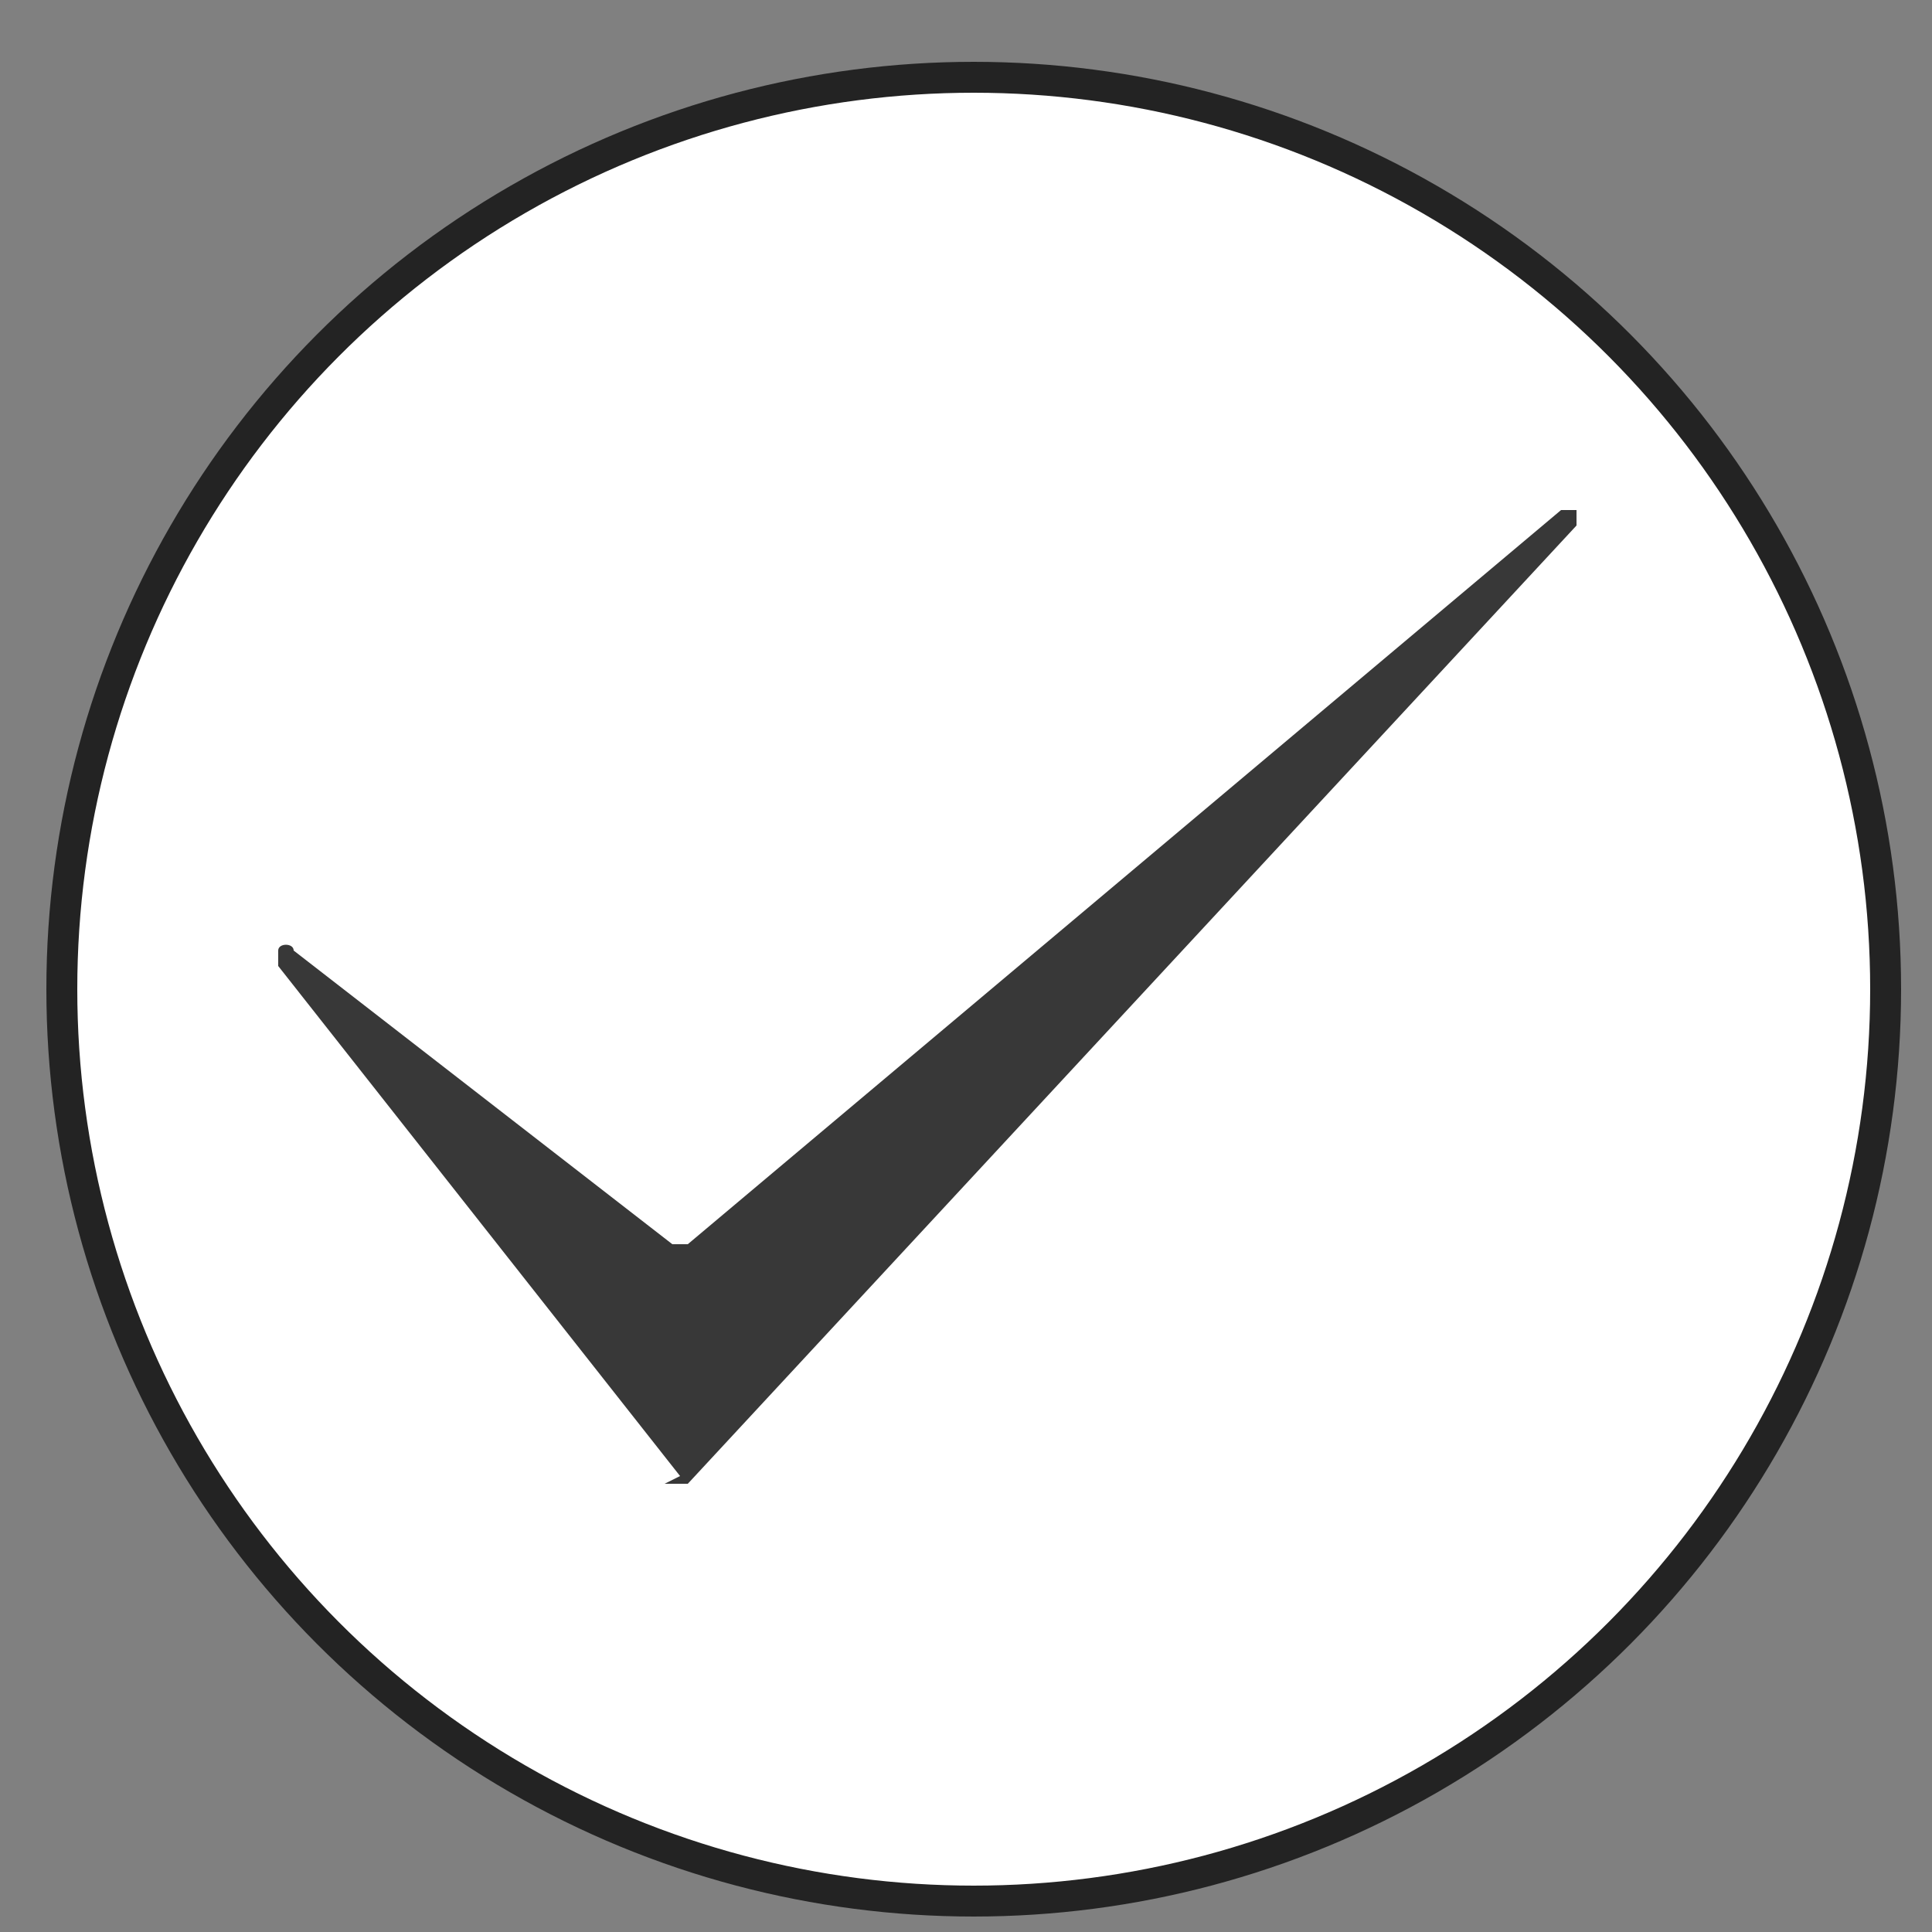
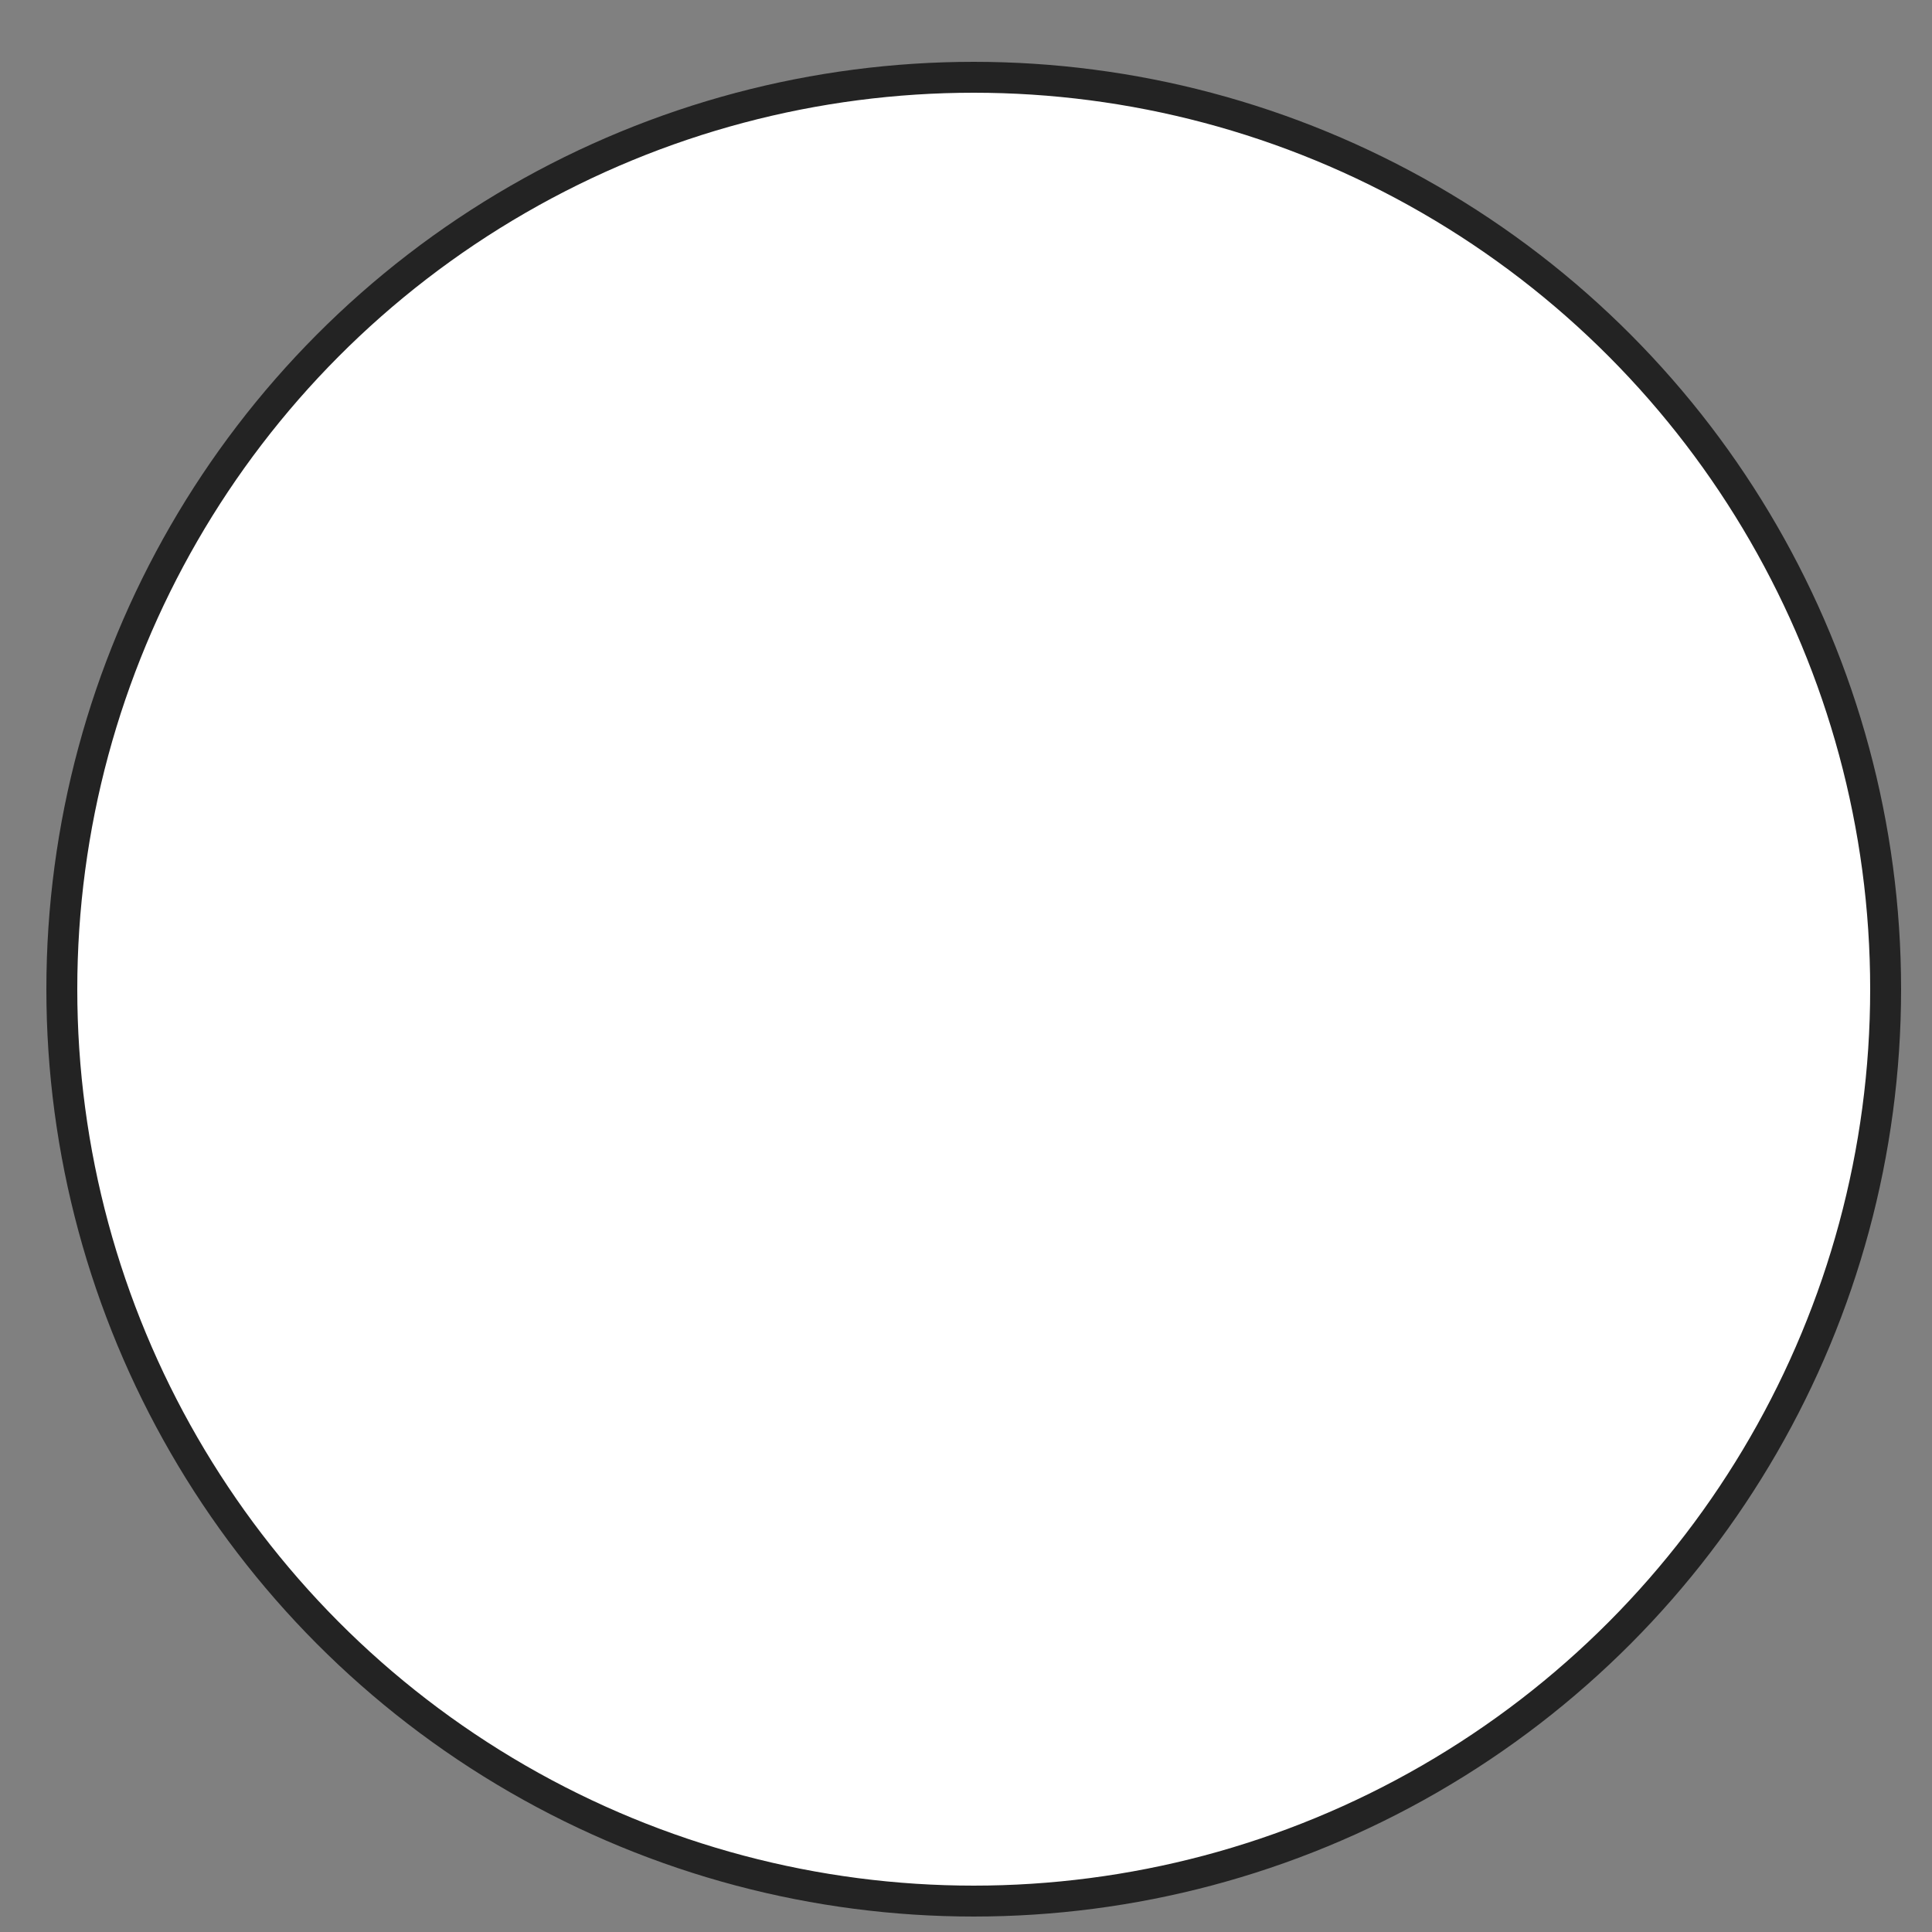
<svg xmlns="http://www.w3.org/2000/svg" id="Layer_1" data-name="Layer 1" version="1.1" viewBox="0 0 25 25">
  <rect x="0" y="0" width="25" height="25" fill="#808080" stroke="none" />
  <defs>
    <style>
      .cls-1 {
        fill: #fff;
        stroke: #232323;
        stroke-width: .4px;
      }

      .cls-2 {
        fill: none;
      }

      .cls-2, .cls-3 {
        stroke-width: 0px;
      }

      .cls-3 {
        fill: #383838;
      }
    </style>
  </defs>
  <circle class="cls-1" cx="12.6" cy="12.8" r="11.8" />
-   <path class="cls-3" d="M8.8,19.1l-5.2-6.6c0,0,0-.2,0-.2h0c0-.1.2-.1.2,0l4.9,3.8c0,0,.2,0,.2,0l11.3-9.5c0,0,.2,0,.2,0h0c0,0,0,.2,0,.2l-11.5,12.4c0,0-.2,0-.3,0Z" />
  <rect class="cls-2" x="-6.4" y="-5.1" width="35.8" height="35.8" />
</svg>